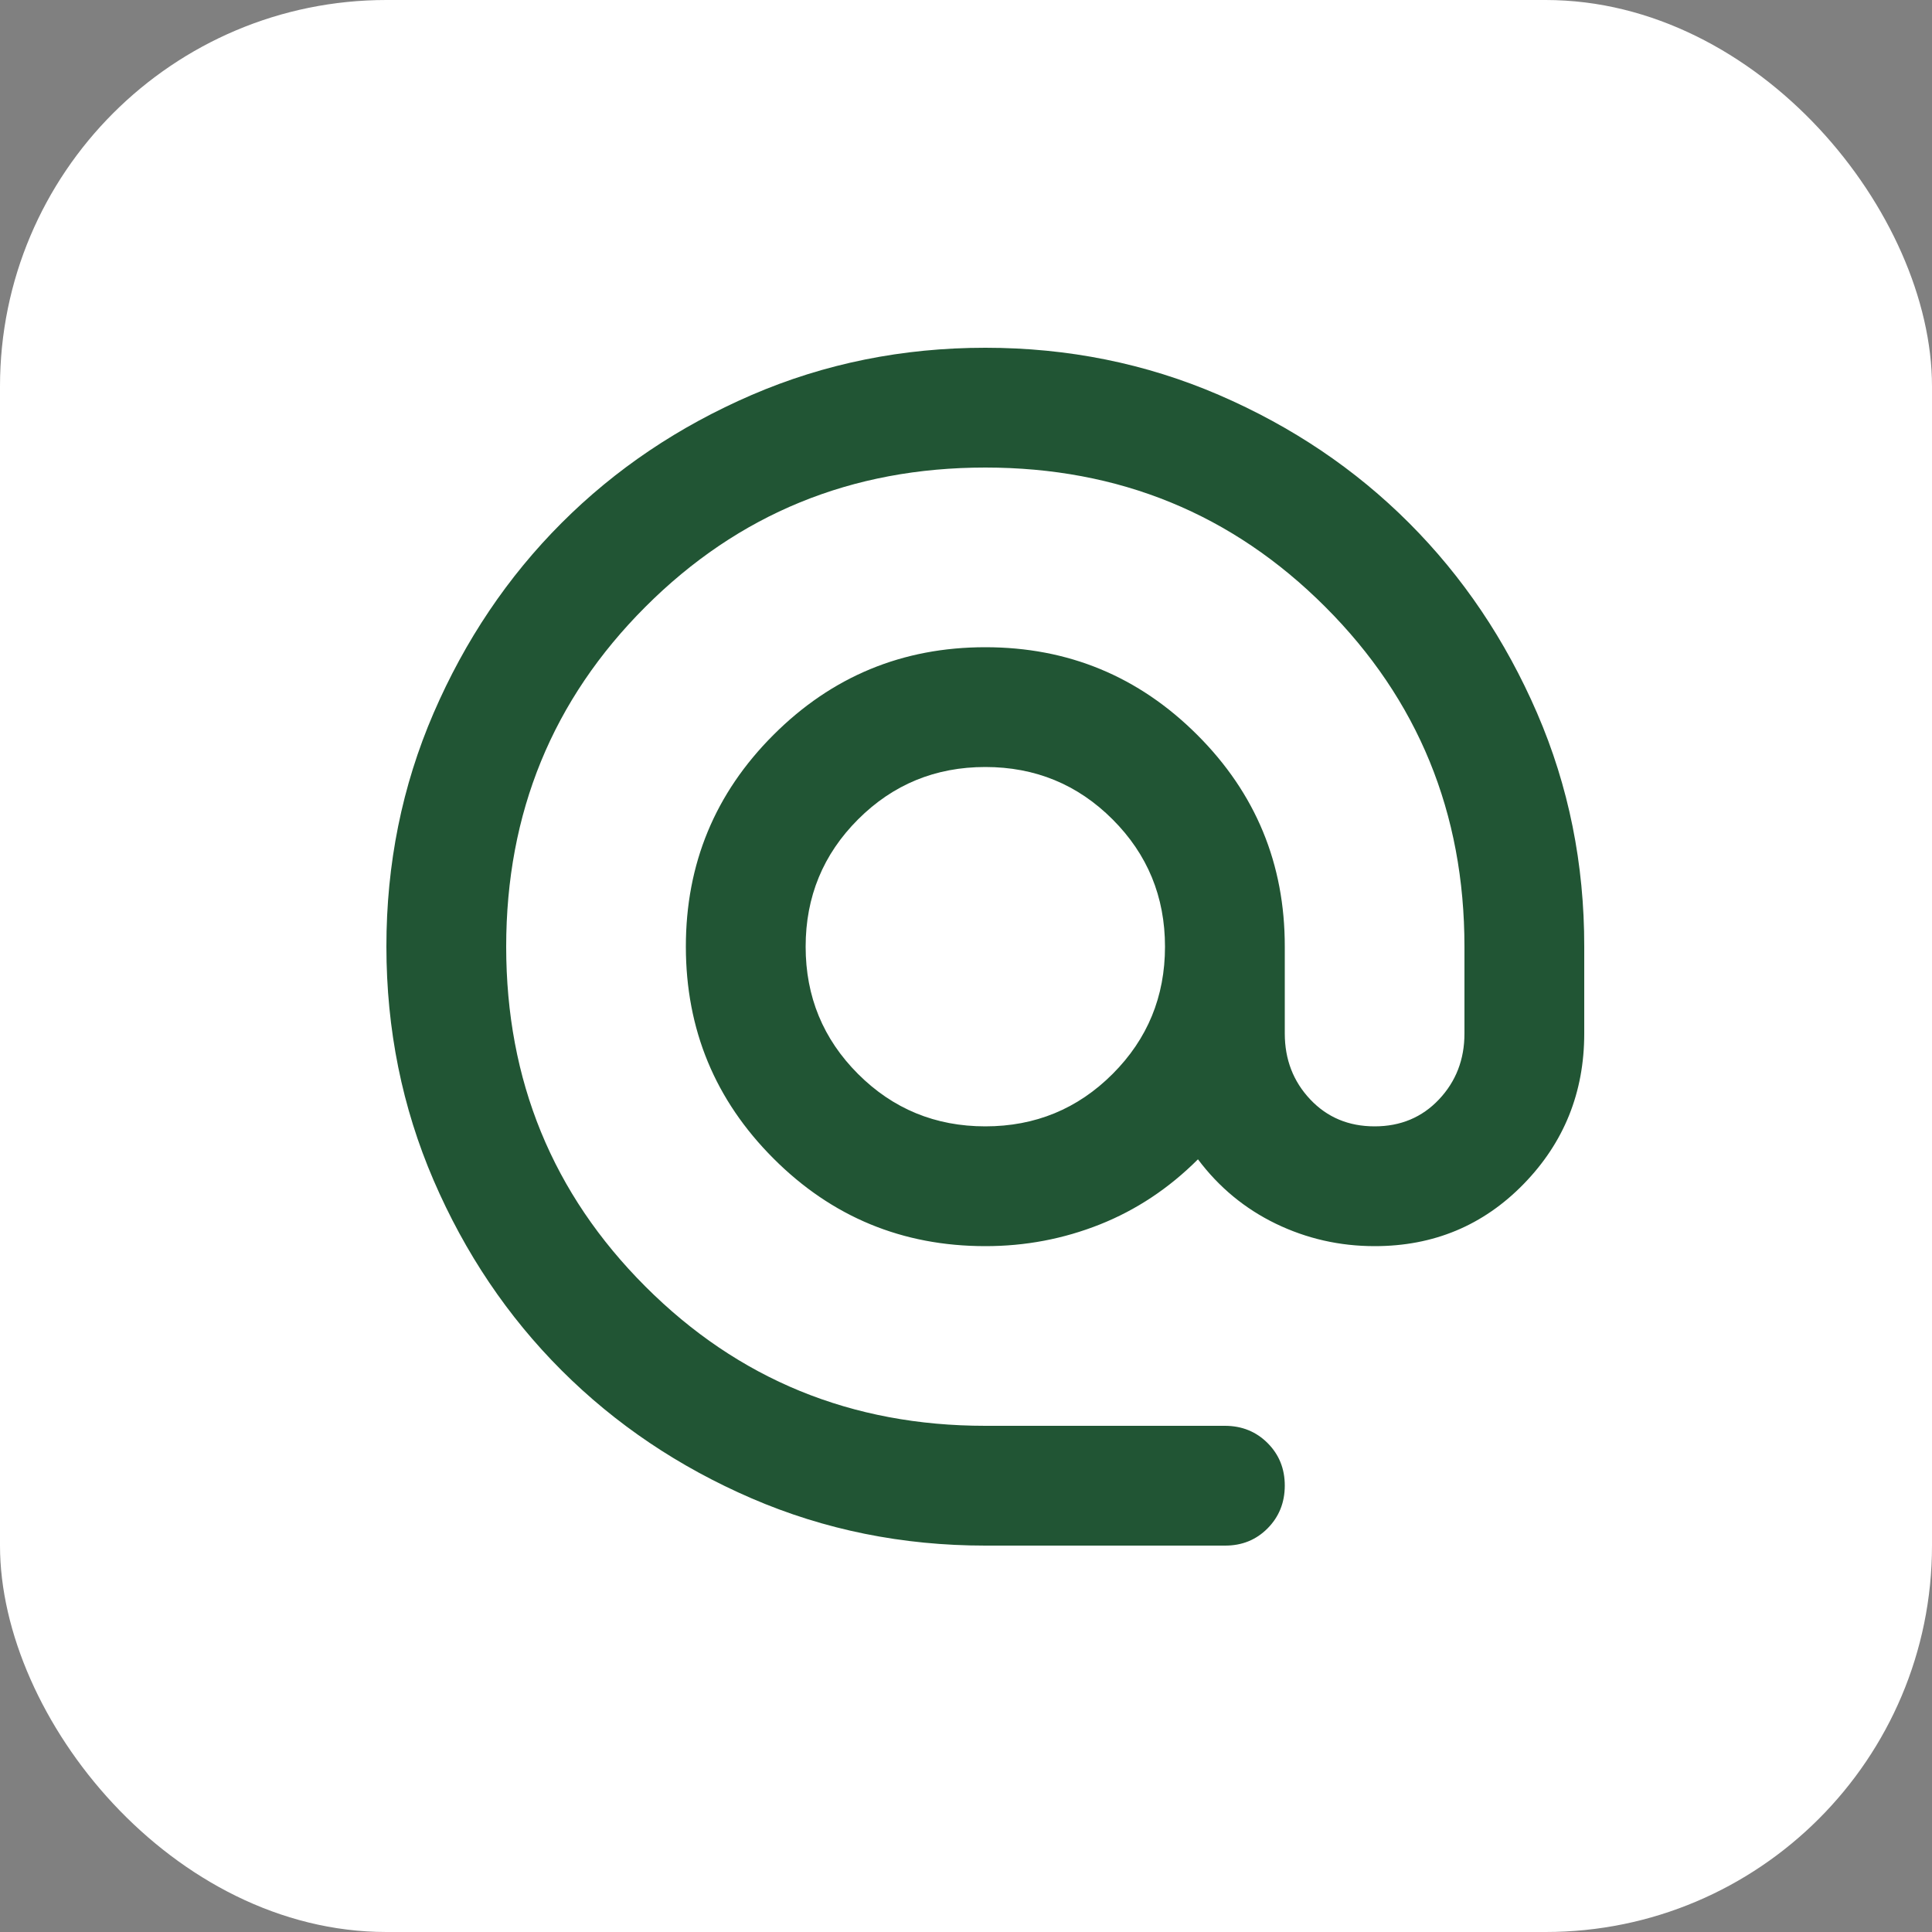
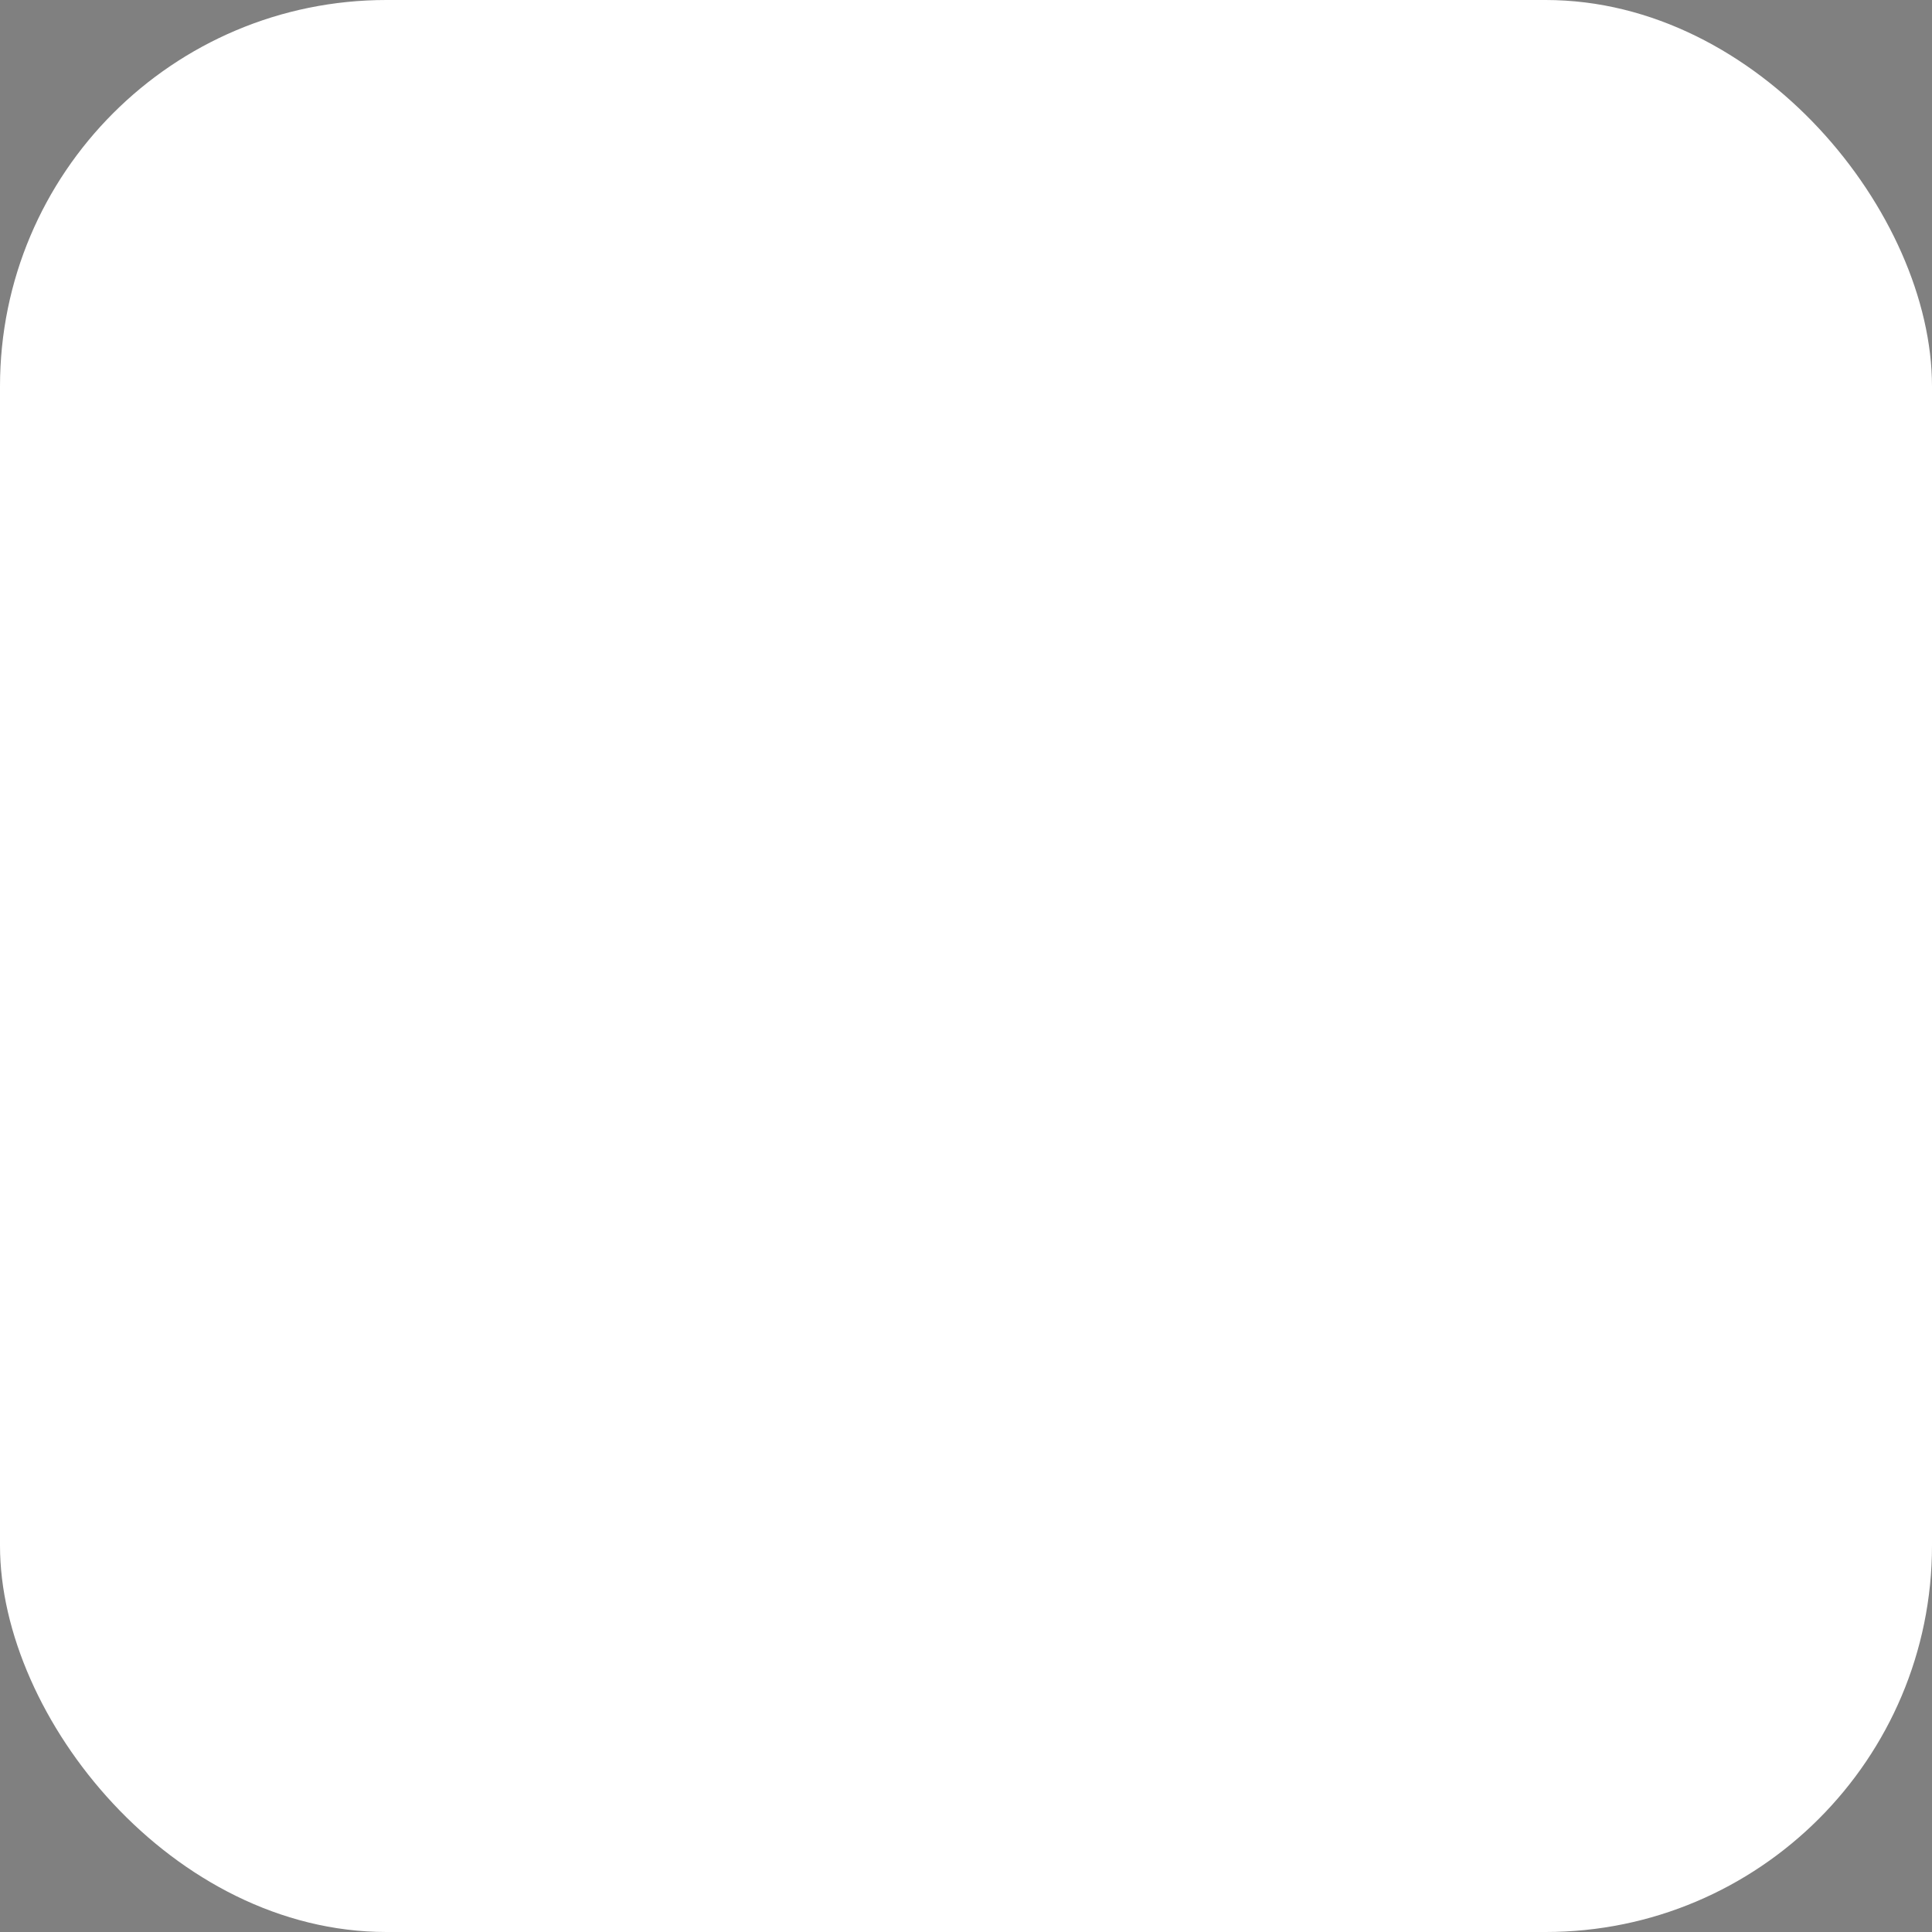
<svg xmlns="http://www.w3.org/2000/svg" width="50" height="50" viewBox="0 0 50 50" fill="none">
  <rect x="0" y="0" width="50" height="50" fill="#808080" stroke="none" />
  <rect width="50" height="50" rx="10" fill="white" />
-   <path d="M25.5 40C23.356 40 21.341 39.593 19.455 38.779C17.569 37.964 15.929 36.86 14.534 35.466C13.139 34.072 12.035 32.432 11.221 30.545C10.408 28.658 10.001 26.643 10 24.5C9.999 22.357 10.406 20.342 11.221 18.455C12.037 16.568 13.141 14.928 14.534 13.534C15.927 12.14 17.567 11.036 19.455 10.221C21.343 9.407 23.358 9 25.5 9C27.642 9 29.657 9.407 31.545 10.221C33.433 11.036 35.073 12.14 36.466 13.534C37.859 14.928 38.964 16.568 39.78 18.455C40.596 20.342 41.003 22.357 41 24.5V26.747C41 28.272 40.477 29.57 39.431 30.643C38.386 31.715 37.1 32.251 35.575 32.25C34.671 32.25 33.818 32.056 33.017 31.669C32.217 31.281 31.545 30.726 31.003 30.003C30.253 30.752 29.407 31.314 28.464 31.689C27.52 32.064 26.532 32.251 25.5 32.25C23.356 32.25 21.528 31.494 20.018 29.982C18.507 28.471 17.751 26.643 17.75 24.5C17.749 22.357 18.505 20.529 20.018 19.018C21.53 17.506 23.358 16.75 25.5 16.75C27.642 16.75 29.47 17.506 30.984 19.018C32.498 20.529 33.253 22.357 33.25 24.5V26.747C33.25 27.419 33.47 27.988 33.909 28.453C34.348 28.918 34.903 29.15 35.575 29.15C36.247 29.15 36.802 28.918 37.241 28.453C37.68 27.988 37.9 27.419 37.9 26.747V24.5C37.9 21.038 36.699 18.106 34.296 15.704C31.894 13.301 28.962 12.1 25.5 12.1C22.038 12.1 19.106 13.301 16.704 15.704C14.301 18.106 13.1 21.038 13.1 24.5C13.1 27.962 14.301 30.894 16.704 33.296C19.106 35.699 22.038 36.9 25.5 36.9H31.7C32.139 36.9 32.508 37.049 32.805 37.346C33.103 37.644 33.251 38.012 33.25 38.45C33.249 38.888 33.1 39.257 32.804 39.555C32.507 39.854 32.139 40.002 31.7 40H25.5ZM25.5 29.15C26.792 29.15 27.89 28.698 28.794 27.794C29.698 26.89 30.15 25.792 30.15 24.5C30.15 23.208 29.698 22.11 28.794 21.206C27.89 20.302 26.792 19.85 25.5 19.85C24.208 19.85 23.11 20.302 22.206 21.206C21.302 22.11 20.85 23.208 20.85 24.5C20.85 25.792 21.302 26.89 22.206 27.794C23.11 28.698 24.208 29.15 25.5 29.15Z" fill="#215534" />
</svg>